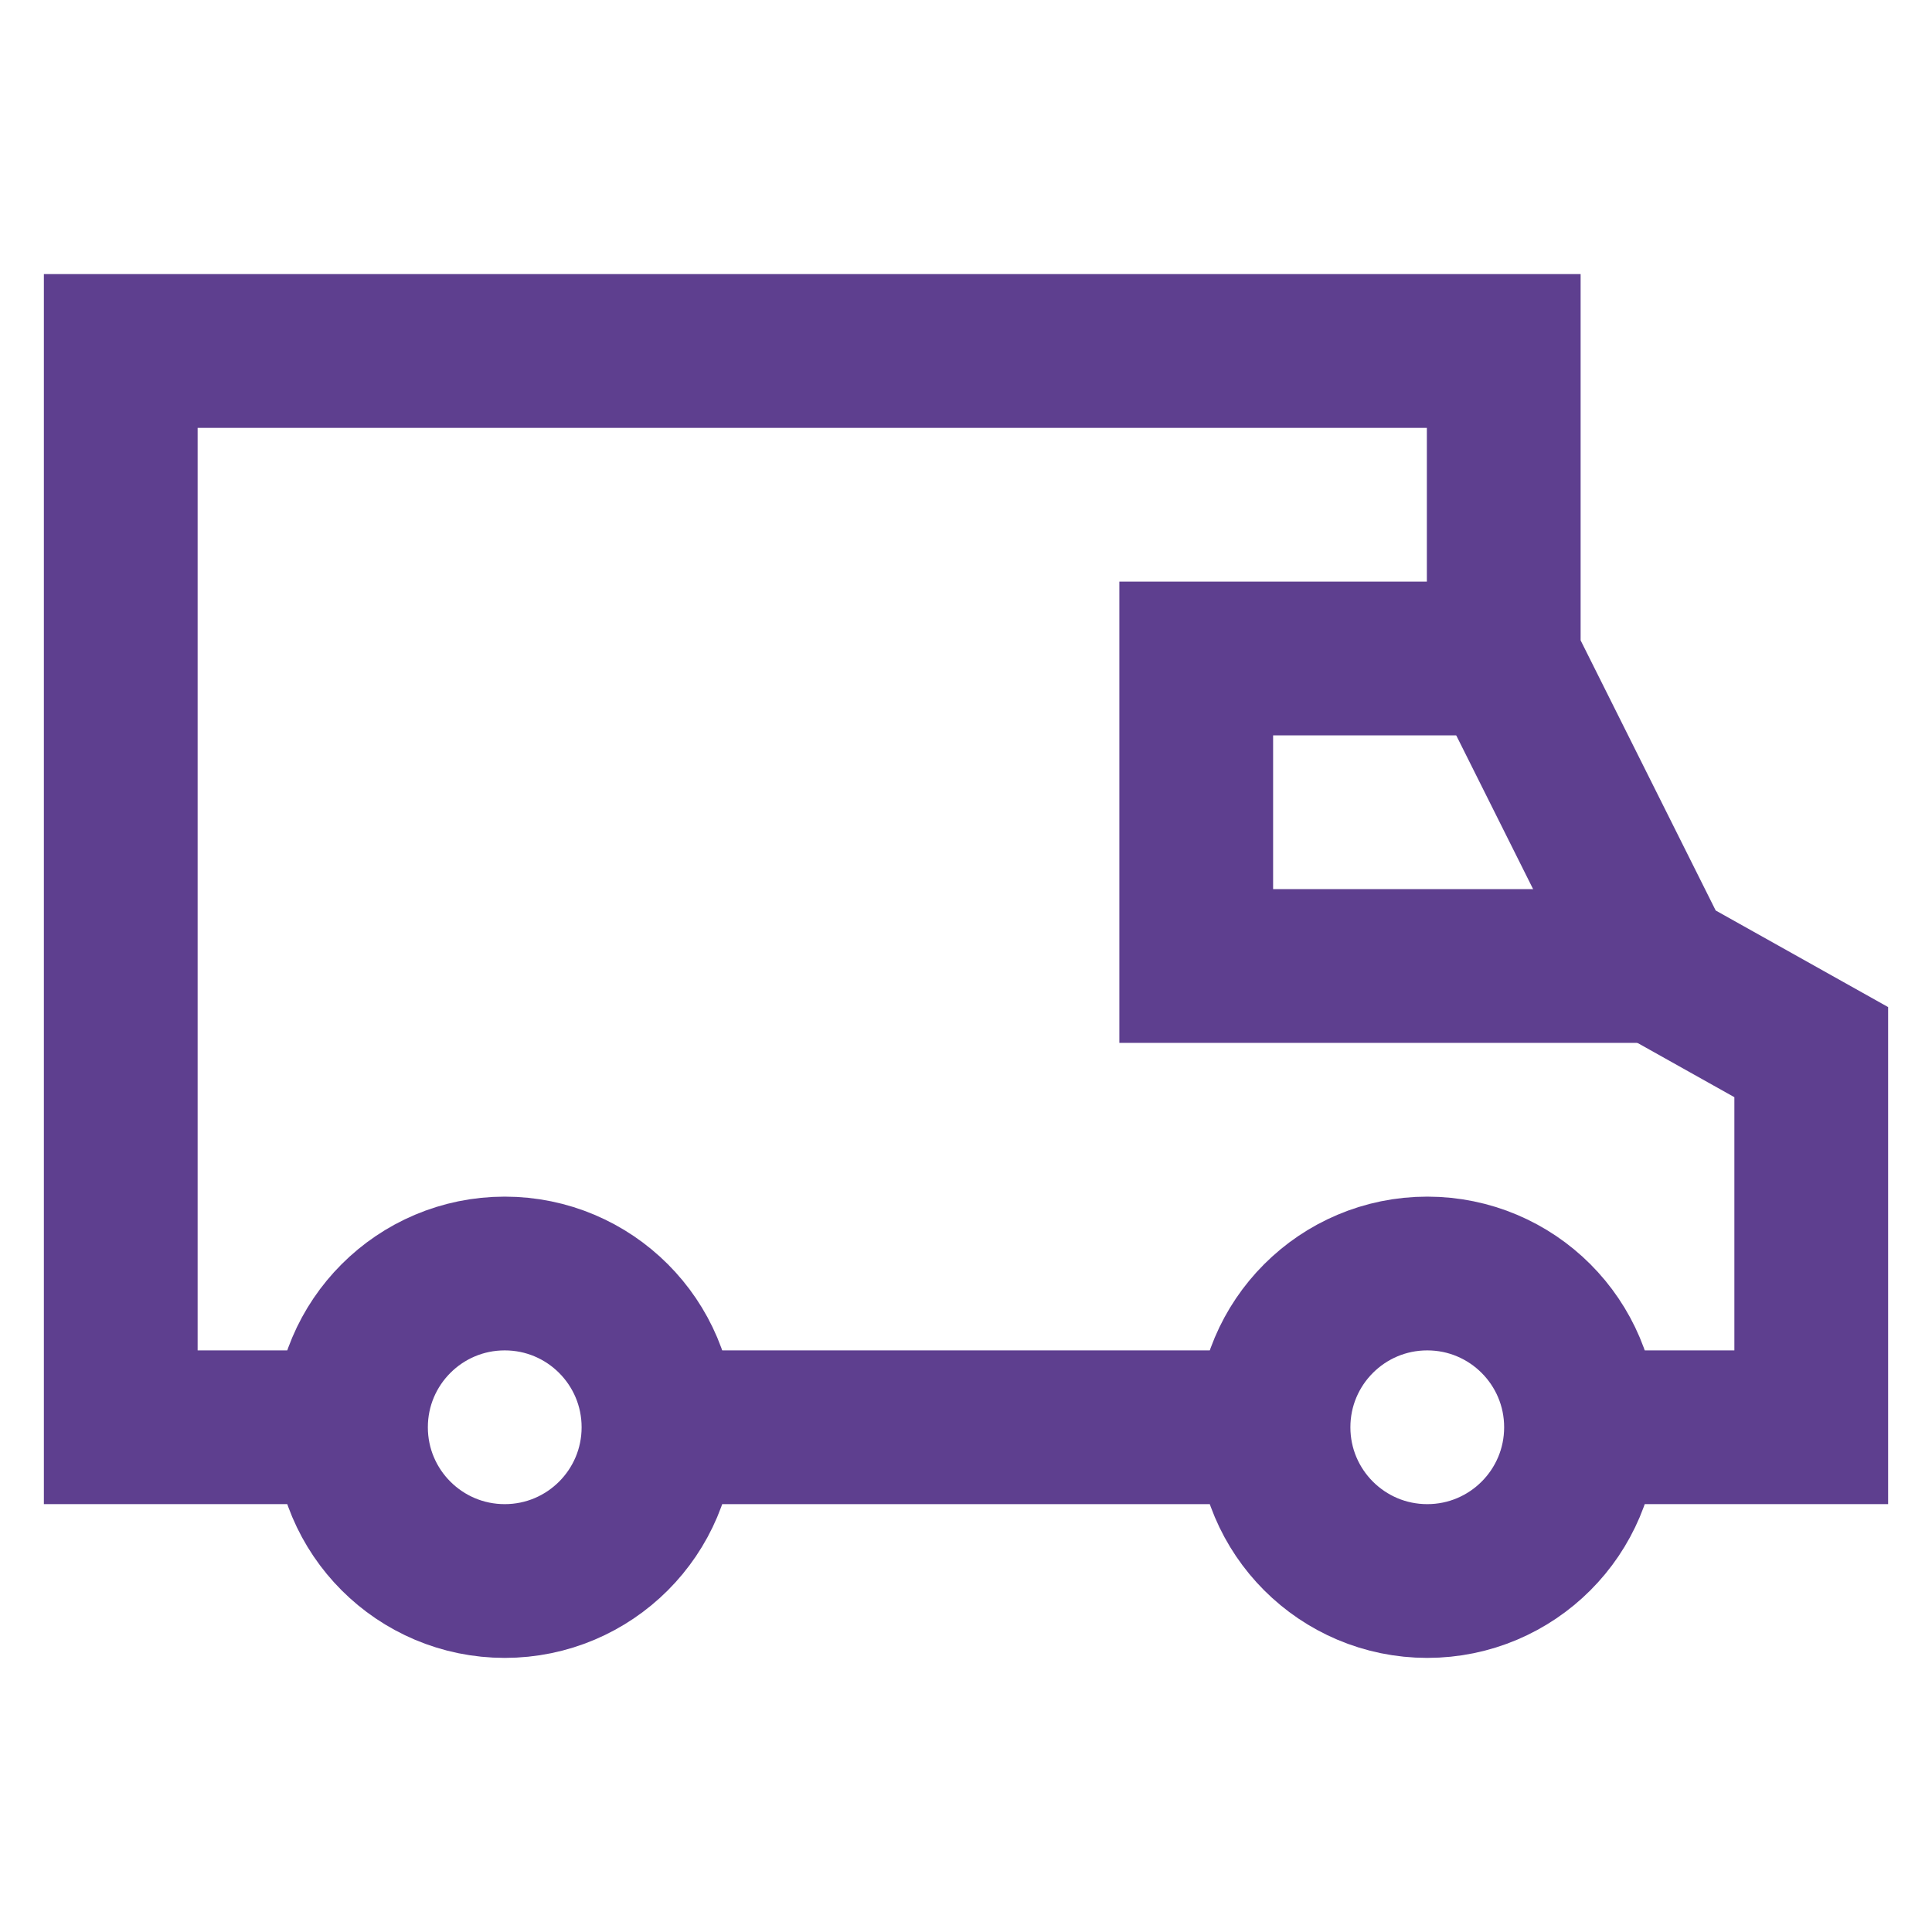
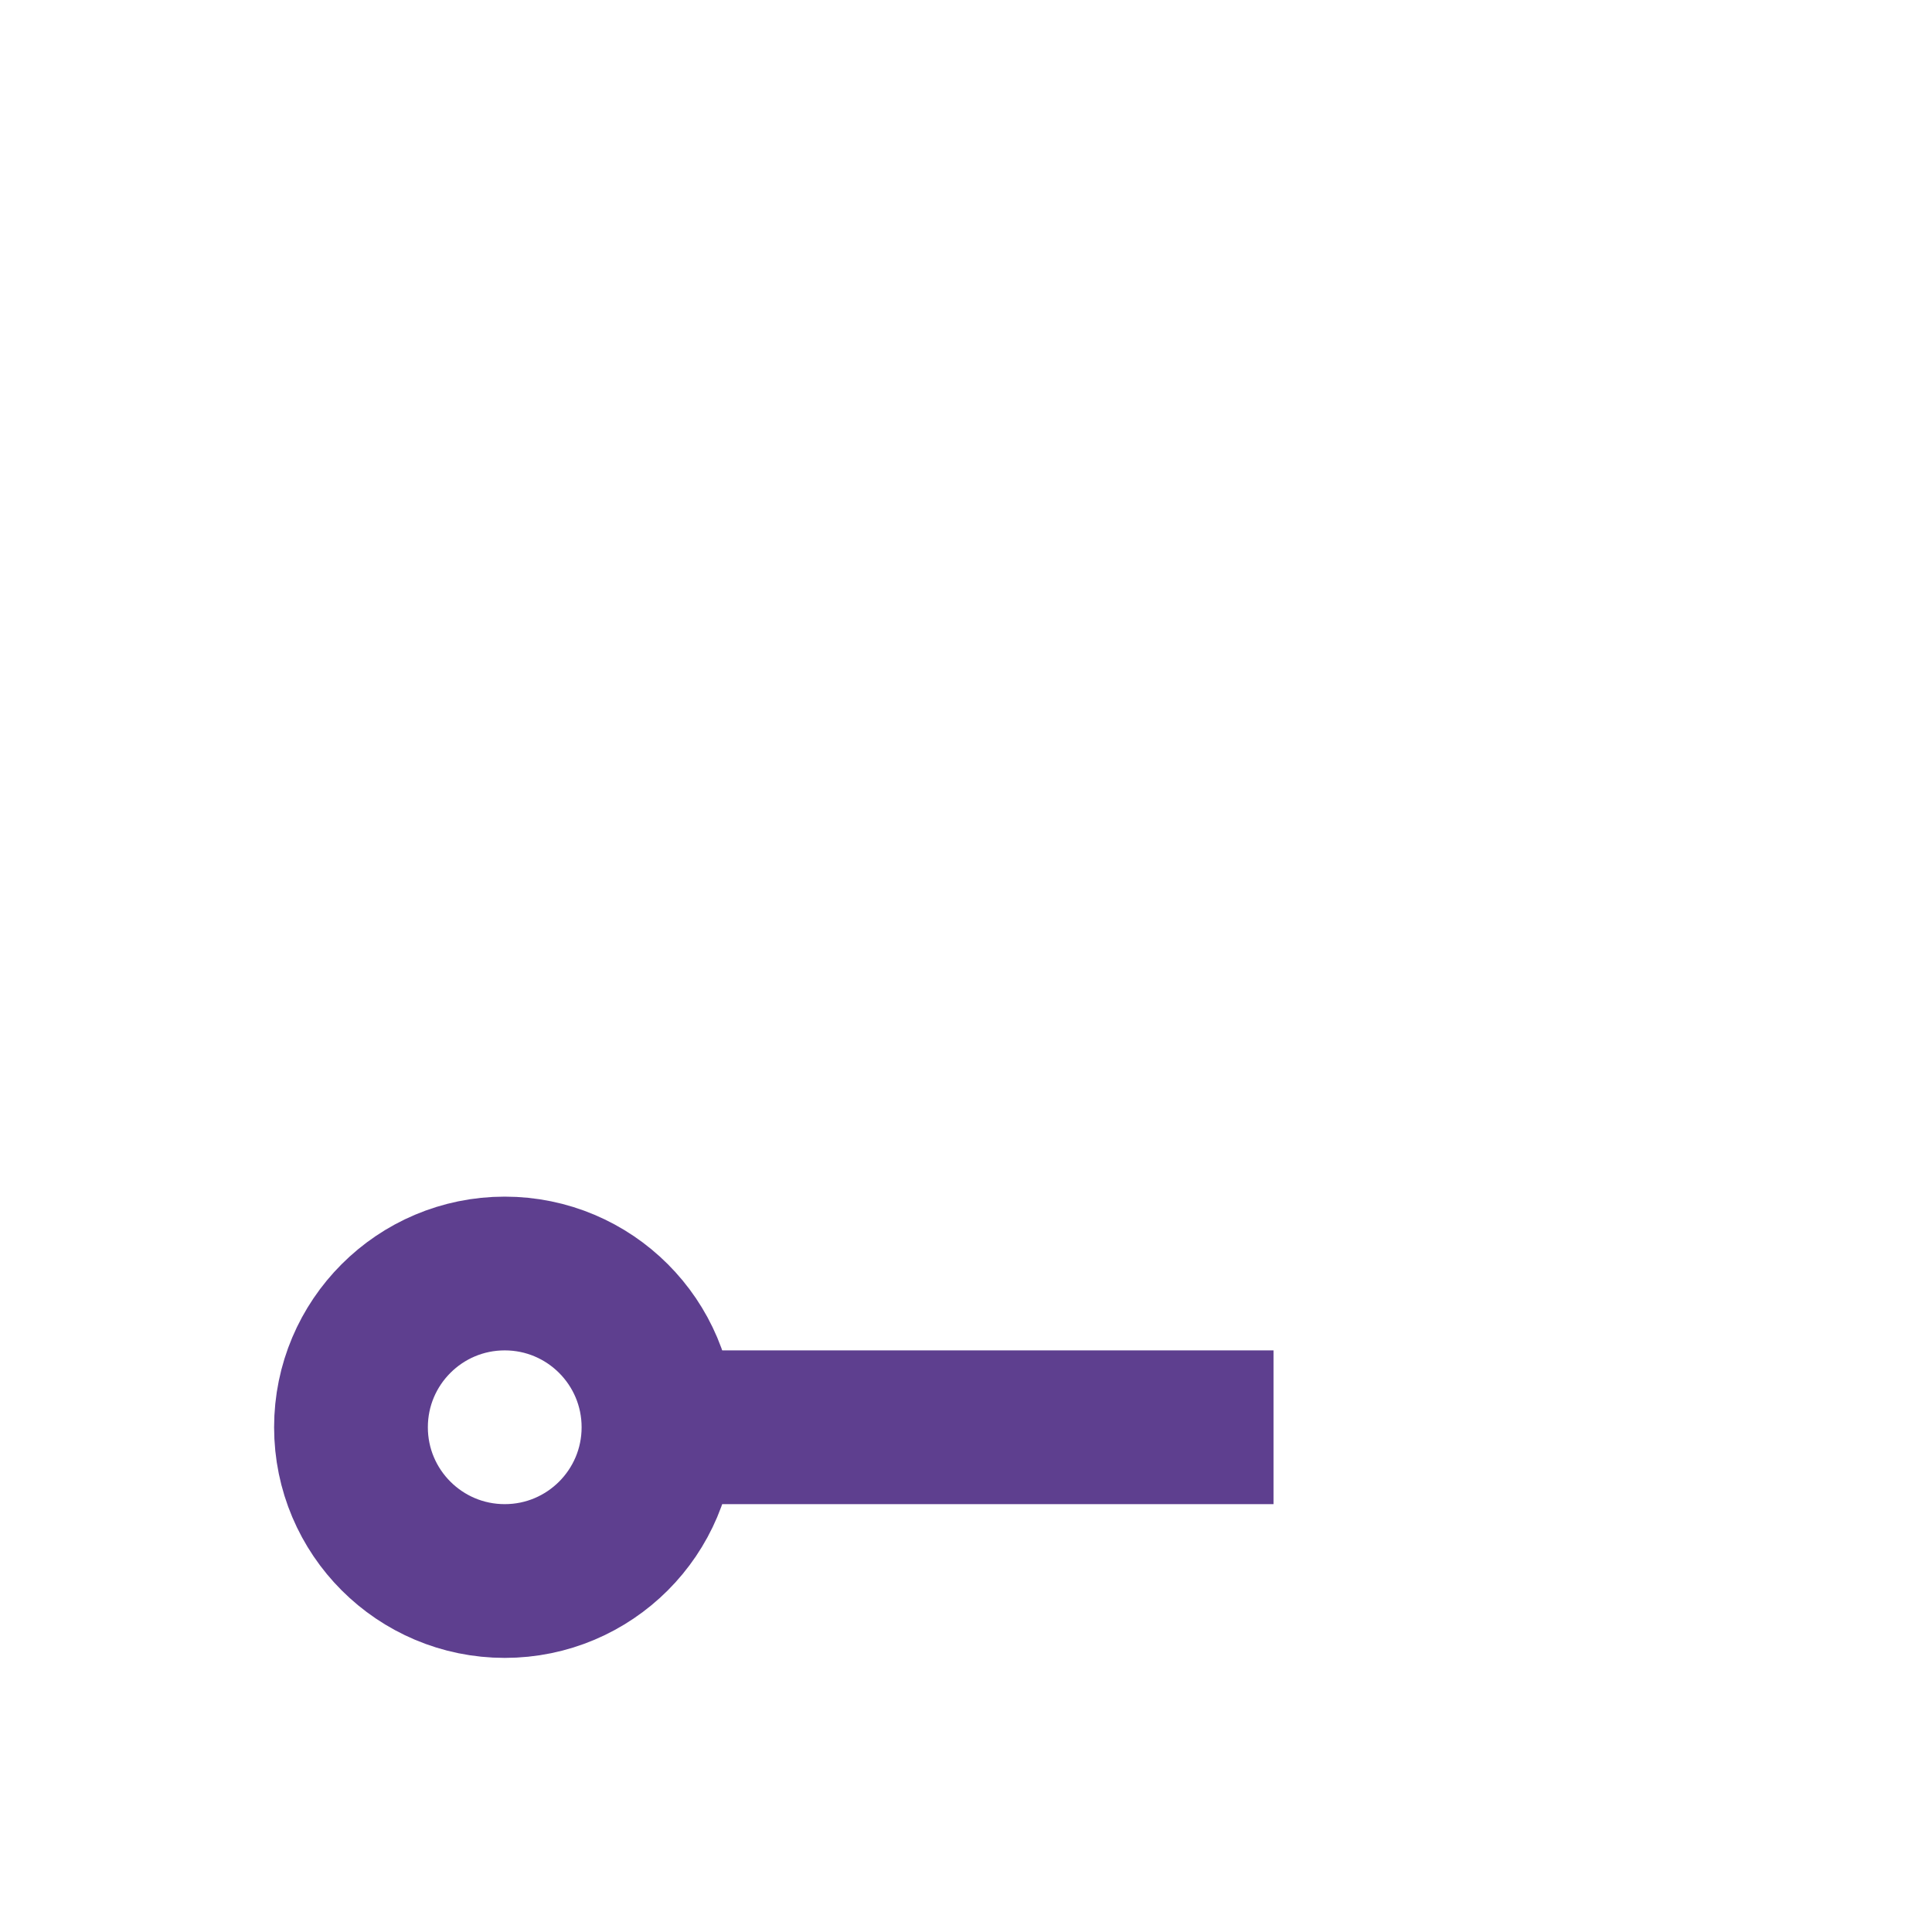
<svg xmlns="http://www.w3.org/2000/svg" viewBox="0 0 24 24" id="Layer_1" data-name="Layer 1" fill="#5e3f8f">
  <g id="SVGRepo_bgCarrier" stroke-width="0" />
  <g id="SVGRepo_tracerCarrier" stroke-linecap="round" stroke-linejoin="round" />
  <g id="SVGRepo_iconCarrier">
    <defs>
      <style>.cls-1{fill:none;stroke:#5e3f8f;stroke-miterlimit:10;stroke-width:1.91px;}</style>
    </defs>
    <circle class="cls-1" cx="6.27" cy="17.73" r="1.91" />
-     <circle class="cls-1" cx="17.73" cy="17.73" r="1.91" />
-     <polyline class="cls-1" points="4.36 17.73 1.5 17.73 1.5 4.36 18.68 4.36 18.68 8.18 20.59 12 22.5 13.07 22.5 17.73 19.64 17.73" />
    <line class="cls-1" x1="15.82" y1="17.73" x2="8.18" y2="17.73" />
-     <polyline class="cls-1" points="20.59 12 14.86 12 14.86 8.18 18.68 8.18" />
  </g>
</svg>